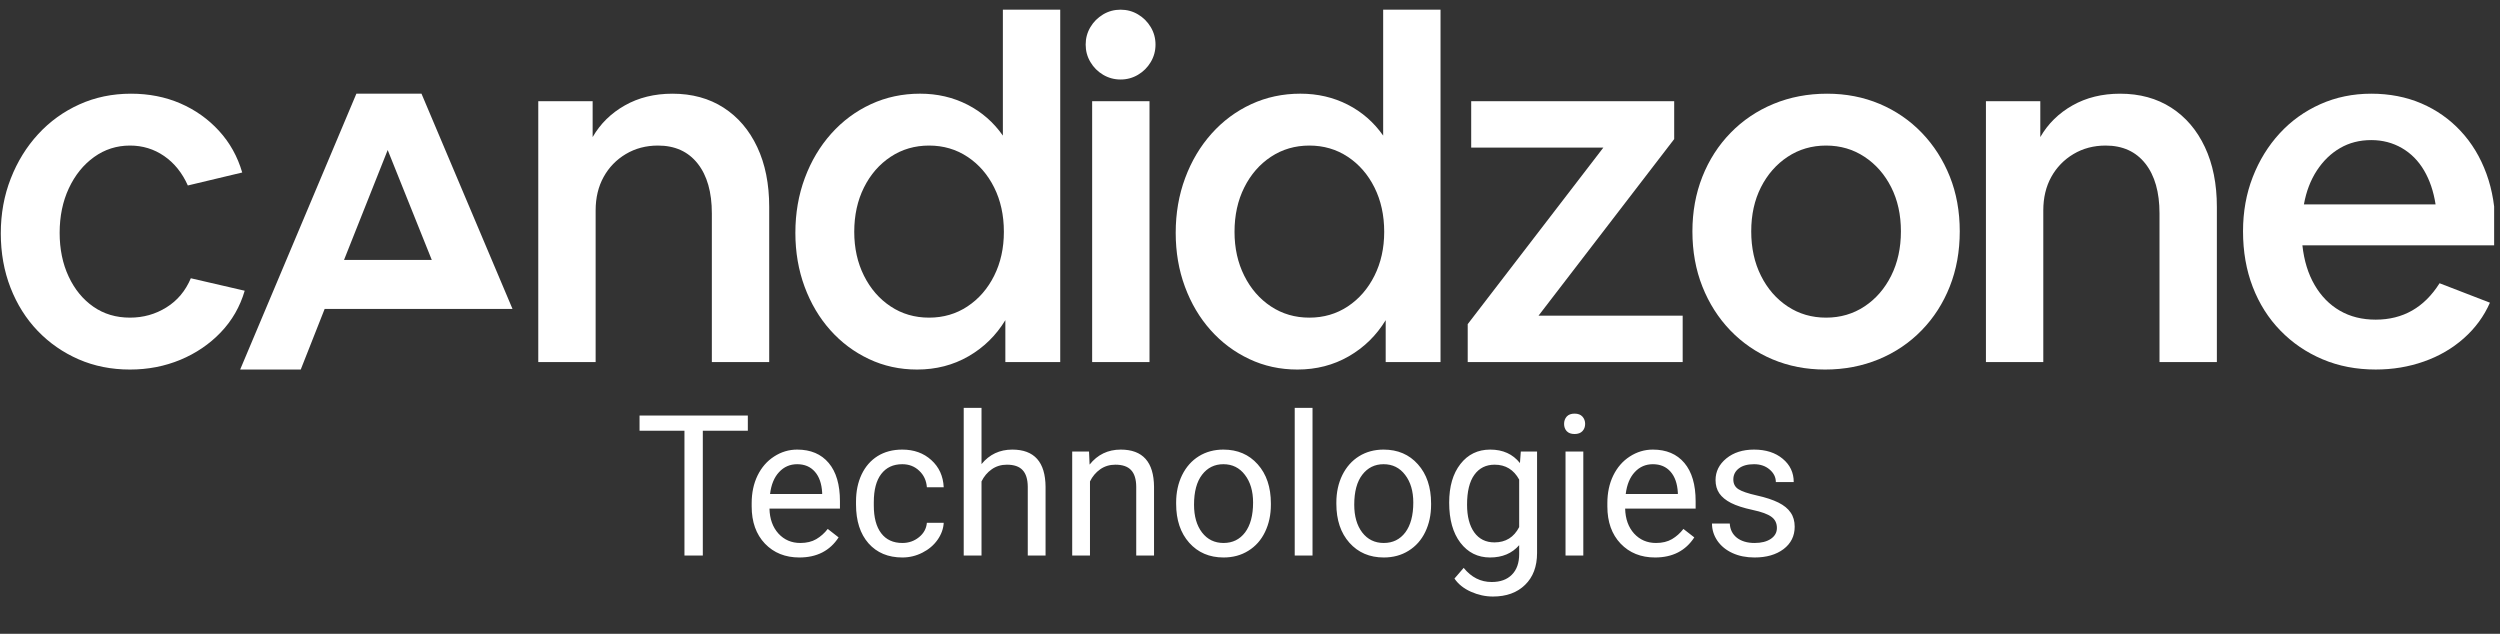
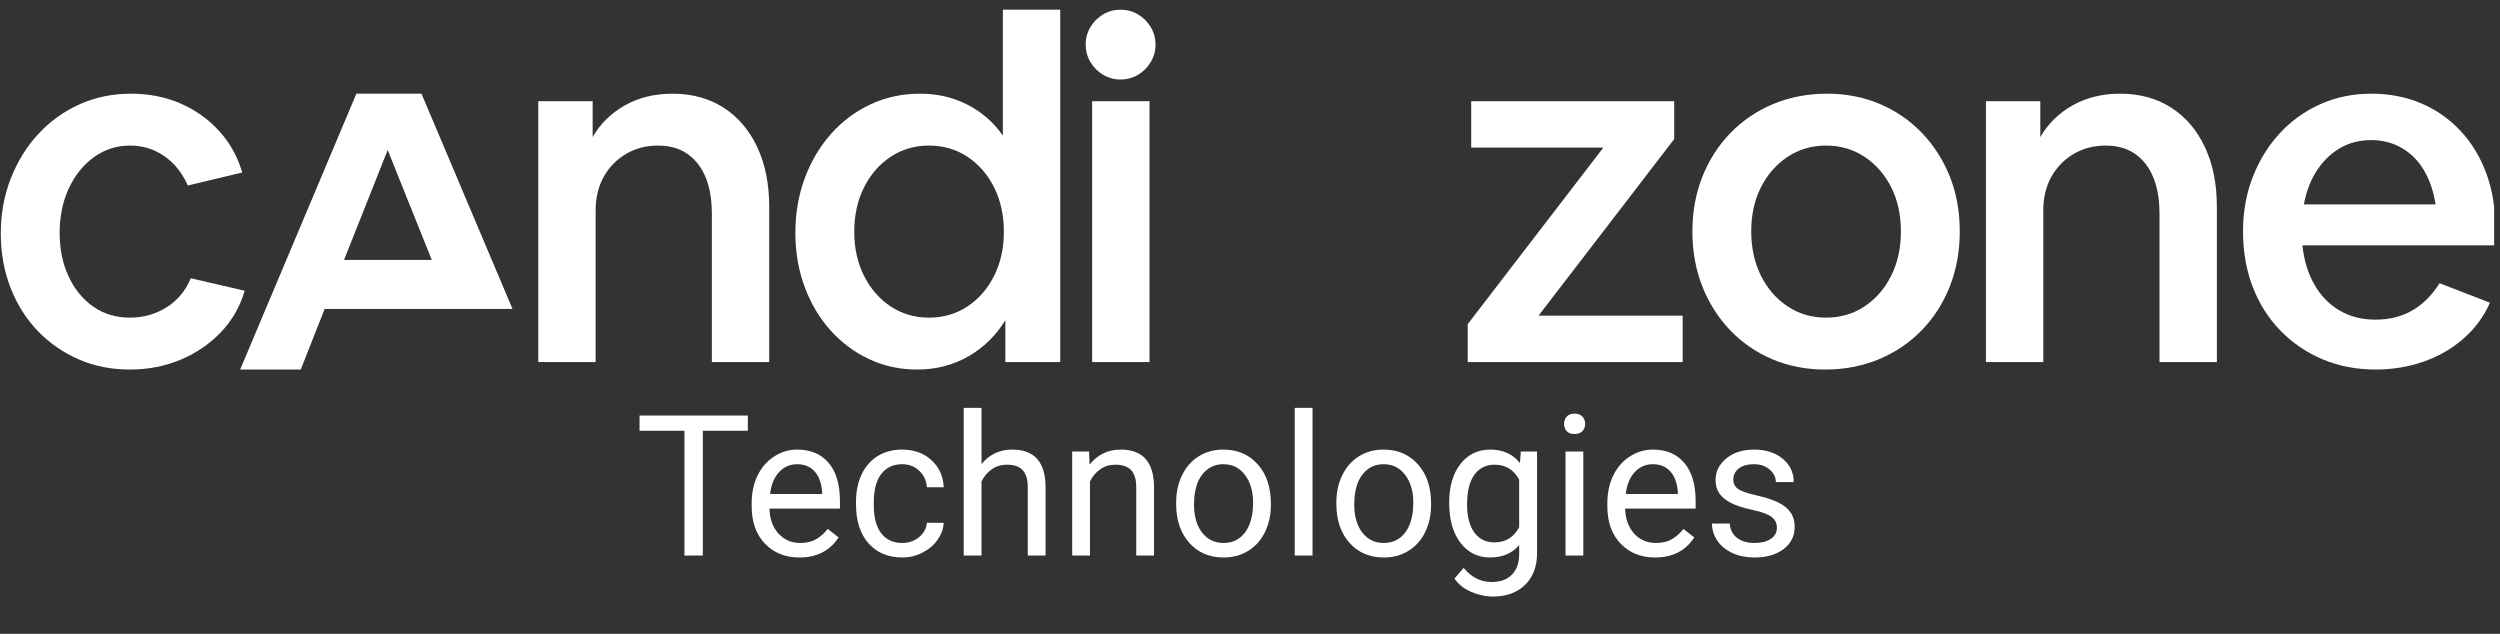
<svg xmlns="http://www.w3.org/2000/svg" width="142" height="36" viewBox="0 0 142 36" fill="none">
  <rect x="0" y="0" width="142" height="36" fill="#333333" stroke="none" />
  <g clip-path="url(#clip0)">
    <path d="M7.383 20.99C6.325 20.99 5.352 20.796 4.465 20.409C3.577 20.021 2.803 19.483 2.142 18.795C1.48 18.105 0.966 17.288 0.598 16.344C0.23 15.399 0.045 14.37 0.045 13.256C0.045 12.142 0.234 11.102 0.612 10.139C0.989 9.175 1.509 8.335 2.17 7.617C2.831 6.899 3.61 6.337 4.507 5.931C5.404 5.525 6.382 5.322 7.44 5.322C8.46 5.322 9.395 5.506 10.245 5.874C11.094 6.242 11.826 6.762 12.44 7.433C13.054 8.103 13.493 8.891 13.758 9.798L10.669 10.535C10.348 9.817 9.9 9.26 9.324 8.863C8.747 8.466 8.101 8.268 7.383 8.268C6.627 8.268 5.947 8.486 5.343 8.92C4.739 9.355 4.262 9.944 3.912 10.691C3.563 11.437 3.388 12.282 3.388 13.226C3.388 14.152 3.558 14.978 3.898 15.705C4.238 16.433 4.706 17.004 5.301 17.419C5.896 17.835 6.59 18.042 7.383 18.042C8.138 18.042 8.828 17.849 9.451 17.461C10.074 17.075 10.537 16.522 10.839 15.805L13.899 16.513C13.634 17.419 13.181 18.208 12.539 18.878C11.897 19.549 11.132 20.067 10.245 20.437C9.357 20.805 8.403 20.99 7.383 20.99Z" fill="white" />
    <path d="M25.627 17.549H29.111L23.941 5.322H20.242L13.641 20.99H17.082L18.44 17.548H25.626L25.627 17.549ZM19.54 14.766L22.021 8.521L24.526 14.766H19.54Z" fill="white" />
    <path d="M30.574 20.564V5.747H33.662V7.786C34.096 7.032 34.705 6.431 35.49 5.988C36.273 5.544 37.175 5.322 38.195 5.322C39.309 5.322 40.278 5.587 41.099 6.115C41.92 6.644 42.558 7.39 43.011 8.354C43.465 9.317 43.691 10.45 43.691 11.753V20.564H40.433V12.121C40.433 10.913 40.164 9.968 39.625 9.288C39.088 8.608 38.337 8.268 37.373 8.268C36.694 8.268 36.084 8.429 35.546 8.75C35.008 9.071 34.587 9.506 34.285 10.053C33.983 10.601 33.832 11.234 33.832 11.952V20.564H30.574Z" fill="white" />
    <path d="M52.09 20.99C51.108 20.99 50.196 20.791 49.356 20.393C48.515 19.997 47.784 19.451 47.16 18.75C46.537 18.052 46.051 17.231 45.701 16.286C45.352 15.341 45.177 14.321 45.177 13.226C45.177 12.112 45.356 11.073 45.715 10.11C46.074 9.146 46.575 8.306 47.217 7.588C47.859 6.871 48.61 6.314 49.469 5.917C50.328 5.52 51.259 5.321 52.26 5.321C53.242 5.321 54.139 5.53 54.951 5.945C55.763 6.361 56.434 6.946 56.963 7.702V0.549H60.221V20.565H57.104V18.185C56.575 19.054 55.877 19.739 55.008 20.239C54.139 20.739 53.167 20.99 52.09 20.99ZM52.771 18.042C53.583 18.042 54.31 17.83 54.952 17.405C55.594 16.98 56.1 16.399 56.468 15.662C56.836 14.926 57.02 14.095 57.02 13.169C57.02 12.225 56.836 11.384 56.468 10.648C56.1 9.911 55.594 9.33 54.952 8.906C54.31 8.481 53.583 8.268 52.771 8.268C51.958 8.268 51.231 8.481 50.589 8.906C49.947 9.33 49.442 9.911 49.074 10.648C48.706 11.384 48.521 12.225 48.521 13.169C48.521 14.095 48.706 14.926 49.074 15.662C49.442 16.399 49.947 16.98 50.589 17.405C51.23 17.831 51.958 18.042 52.771 18.042Z" fill="white" />
    <path d="M65.633 2.533C65.633 2.892 65.543 3.222 65.363 3.524C65.183 3.827 64.942 4.068 64.64 4.247C64.339 4.426 64.008 4.516 63.649 4.516C63.29 4.516 62.959 4.426 62.657 4.247C62.355 4.068 62.114 3.827 61.935 3.524C61.755 3.222 61.666 2.892 61.666 2.533C61.666 2.174 61.755 1.843 61.935 1.541C62.114 1.24 62.355 0.999 62.657 0.819C62.959 0.639 63.29 0.55 63.649 0.55C64.008 0.55 64.339 0.639 64.64 0.819C64.942 0.999 65.183 1.24 65.363 1.541C65.543 1.842 65.633 2.173 65.633 2.533ZM62.034 5.747H65.292V20.564H62.034V5.747Z" fill="white" />
-     <path d="M73.691 20.99C72.71 20.99 71.797 20.791 70.958 20.393C70.117 19.997 69.386 19.451 68.762 18.75C68.139 18.052 67.653 17.231 67.304 16.286C66.954 15.341 66.78 14.321 66.78 13.226C66.78 12.112 66.959 11.073 67.318 10.11C67.676 9.146 68.177 8.306 68.819 7.588C69.461 6.871 70.212 6.314 71.07 5.917C71.93 5.52 72.859 5.321 73.861 5.321C74.843 5.321 75.74 5.53 76.553 5.945C77.365 6.361 78.034 6.946 78.564 7.702V0.549H81.822V20.565H78.707V18.185C78.178 19.054 77.478 19.739 76.609 20.239C75.74 20.739 74.769 20.99 73.691 20.99ZM74.372 18.042C75.184 18.042 75.91 17.83 76.554 17.405C77.195 16.98 77.7 16.399 78.069 15.662C78.437 14.926 78.623 14.095 78.623 13.169C78.623 12.225 78.437 11.384 78.069 10.648C77.701 9.911 77.195 9.33 76.554 8.906C75.91 8.481 75.184 8.268 74.372 8.268C73.559 8.268 72.833 8.481 72.189 8.906C71.547 9.33 71.043 9.911 70.674 10.648C70.305 11.384 70.121 12.225 70.121 13.169C70.121 14.095 70.305 14.926 70.674 15.662C71.042 16.399 71.547 16.98 72.189 17.405C72.833 17.831 73.56 18.042 74.372 18.042Z" fill="white" />
    <path d="M83.366 20.564V18.411L91.072 8.382H83.564V5.747H95.094V7.9L87.389 17.929H95.576V20.564H83.366Z" fill="white" />
    <path d="M103.664 20.99C102.588 20.99 101.591 20.796 100.675 20.409C99.759 20.022 98.962 19.473 98.281 18.766C97.601 18.058 97.072 17.227 96.694 16.273C96.316 15.319 96.129 14.275 96.129 13.142C96.129 12.028 96.317 10.993 96.694 10.039C97.072 9.086 97.605 8.255 98.296 7.547C98.984 6.839 99.798 6.291 100.732 5.903C101.668 5.516 102.683 5.322 103.778 5.322C104.855 5.322 105.851 5.516 106.767 5.903C107.683 6.291 108.481 6.839 109.162 7.547C109.842 8.255 110.37 9.081 110.748 10.025C111.126 10.97 111.314 12.009 111.314 13.142C111.314 14.275 111.126 15.319 110.748 16.273C110.37 17.227 109.837 18.058 109.146 18.766C108.458 19.474 107.645 20.022 106.71 20.409C105.774 20.795 104.76 20.99 103.664 20.99ZM103.721 18.042C104.533 18.042 105.26 17.83 105.903 17.405C106.546 16.98 107.05 16.399 107.419 15.662C107.787 14.926 107.972 14.086 107.972 13.141C107.972 12.196 107.787 11.361 107.419 10.634C107.051 9.907 106.546 9.33 105.903 8.906C105.26 8.481 104.533 8.268 103.721 8.268C102.909 8.268 102.182 8.481 101.539 8.906C100.897 9.33 100.392 9.907 100.023 10.634C99.654 11.361 99.47 12.196 99.47 13.141C99.47 14.086 99.654 14.926 100.023 15.662C100.391 16.399 100.897 16.98 101.539 17.405C102.182 17.831 102.909 18.042 103.721 18.042Z" fill="white" />
    <path d="M112.801 20.564V5.747H115.889V7.786C116.324 7.032 116.932 6.431 117.717 5.988C118.5 5.544 119.403 5.322 120.422 5.322C121.536 5.322 122.504 5.587 123.326 6.115C124.147 6.644 124.785 7.39 125.238 8.354C125.691 9.317 125.918 10.45 125.918 11.753V20.564H122.66V12.121C122.66 10.913 122.39 9.968 121.853 9.288C121.314 8.608 120.564 8.268 119.601 8.268C118.92 8.268 118.311 8.429 117.773 8.75C117.235 9.071 116.814 9.506 116.511 10.053C116.209 10.601 116.059 11.234 116.059 11.952V20.564H112.801Z" fill="white" />
    <path d="M134.94 20.989C133.845 20.989 132.838 20.797 131.922 20.408C131.006 20.021 130.209 19.479 129.529 18.779C128.848 18.081 128.325 17.254 127.957 16.301C127.588 15.347 127.404 14.293 127.404 13.141C127.404 12.027 127.588 10.998 127.957 10.054C128.325 9.109 128.835 8.282 129.486 7.574C130.137 6.866 130.908 6.314 131.795 5.917C132.683 5.521 133.646 5.322 134.685 5.322C135.723 5.322 136.673 5.506 137.534 5.874C138.392 6.243 139.138 6.767 139.77 7.447C140.404 8.127 140.889 8.935 141.23 9.869C141.571 10.804 141.74 11.838 141.74 12.972V13.935H130.776C130.87 14.804 131.101 15.554 131.47 16.187C131.838 16.82 132.314 17.306 132.901 17.646C133.486 17.986 134.167 18.156 134.94 18.156C136.489 18.156 137.698 17.467 138.567 16.088L141.428 17.193C141.088 17.967 140.592 18.643 139.942 19.218C139.29 19.795 138.534 20.234 137.674 20.535C136.814 20.838 135.905 20.989 134.94 20.989ZM134.686 7.957C134.025 7.957 133.435 8.109 132.916 8.411C132.395 8.712 131.957 9.138 131.598 9.685C131.24 10.233 130.994 10.875 130.862 11.611H138.341C138.227 10.875 138.01 10.233 137.689 9.685C137.368 9.138 136.949 8.712 136.429 8.411C135.909 8.109 135.328 7.957 134.686 7.957Z" fill="white" />
    <path d="M42.477 24.466H39.92V31.556H38.877V24.466H36.326V23.603H42.477V24.466ZM45.404 31.665C44.603 31.665 43.952 31.403 43.449 30.879C42.946 30.351 42.695 29.646 42.695 28.765V28.579C42.695 27.993 42.806 27.47 43.028 27.012C43.254 26.549 43.567 26.189 43.968 25.93C44.372 25.668 44.809 25.537 45.279 25.537C46.047 25.537 46.644 25.79 47.07 26.296C47.496 26.802 47.709 27.527 47.709 28.47V28.89H43.706C43.72 29.473 43.89 29.945 44.214 30.305C44.541 30.662 44.956 30.841 45.459 30.841C45.816 30.841 46.118 30.768 46.366 30.622C46.613 30.476 46.83 30.283 47.016 30.043L47.633 30.524C47.138 31.285 46.395 31.665 45.404 31.665ZM45.279 26.367C44.871 26.367 44.529 26.516 44.252 26.815C43.975 27.11 43.804 27.525 43.739 28.06H46.699V27.984C46.67 27.47 46.532 27.073 46.284 26.793C46.036 26.509 45.701 26.367 45.279 26.367ZM51.255 30.841C51.615 30.841 51.93 30.731 52.199 30.513C52.469 30.294 52.618 30.021 52.647 29.694H53.603C53.585 30.032 53.468 30.354 53.254 30.66C53.039 30.966 52.751 31.21 52.391 31.392C52.034 31.574 51.655 31.665 51.255 31.665C50.45 31.665 49.809 31.398 49.332 30.862C48.858 30.323 48.622 29.588 48.622 28.656V28.486C48.622 27.911 48.727 27.399 48.938 26.951C49.15 26.504 49.452 26.156 49.845 25.908C50.242 25.661 50.71 25.537 51.249 25.537C51.912 25.537 52.462 25.735 52.899 26.132C53.339 26.529 53.574 27.044 53.603 27.678H52.647C52.618 27.296 52.472 26.982 52.21 26.738C51.952 26.491 51.631 26.367 51.249 26.367C50.736 26.367 50.337 26.553 50.053 26.924C49.772 27.292 49.632 27.825 49.632 28.525V28.716C49.632 29.397 49.772 29.921 50.053 30.289C50.333 30.657 50.734 30.841 51.255 30.841ZM55.75 26.361C56.198 25.812 56.78 25.537 57.498 25.537C58.747 25.537 59.377 26.241 59.388 27.651V31.556H58.377V27.645C58.373 27.219 58.275 26.904 58.082 26.7C57.893 26.496 57.596 26.394 57.192 26.394C56.864 26.394 56.577 26.482 56.329 26.657C56.081 26.831 55.888 27.061 55.75 27.345V31.556H54.739V23.166H55.75V26.361ZM61.857 25.646L61.889 26.389C62.341 25.821 62.931 25.537 63.659 25.537C64.908 25.537 65.538 26.241 65.549 27.651V31.556H64.538V27.645C64.535 27.219 64.437 26.904 64.244 26.7C64.054 26.496 63.757 26.394 63.353 26.394C63.026 26.394 62.738 26.482 62.49 26.657C62.243 26.831 62.05 27.061 61.911 27.345V31.556H60.901V25.646H61.857ZM66.805 28.546C66.805 27.967 66.918 27.447 67.144 26.984C67.373 26.522 67.69 26.165 68.094 25.914C68.502 25.662 68.967 25.537 69.487 25.537C70.292 25.537 70.942 25.815 71.437 26.372C71.936 26.93 72.186 27.671 72.186 28.596V28.667C72.186 29.242 72.075 29.759 71.852 30.218C71.634 30.673 71.319 31.028 70.907 31.283C70.5 31.538 70.03 31.665 69.498 31.665C68.697 31.665 68.047 31.387 67.548 30.83C67.053 30.273 66.805 29.535 66.805 28.617V28.546ZM67.821 28.667C67.821 29.322 67.972 29.848 68.275 30.245C68.581 30.642 68.988 30.841 69.498 30.841C70.012 30.841 70.419 30.64 70.722 30.24C71.024 29.835 71.175 29.271 71.175 28.546C71.175 27.898 71.02 27.374 70.711 26.973C70.405 26.569 69.997 26.367 69.487 26.367C68.988 26.367 68.586 26.566 68.28 26.962C67.974 27.359 67.821 27.927 67.821 28.667ZM74.551 31.556H73.54V23.166H74.551V31.556ZM75.905 28.546C75.905 27.967 76.018 27.447 76.244 26.984C76.474 26.522 76.79 26.165 77.195 25.914C77.602 25.662 78.067 25.537 78.587 25.537C79.392 25.537 80.042 25.815 80.537 26.372C81.036 26.93 81.286 27.671 81.286 28.596V28.667C81.286 29.242 81.175 29.759 80.953 30.218C80.734 30.673 80.419 31.028 80.007 31.283C79.6 31.538 79.13 31.665 78.598 31.665C77.797 31.665 77.147 31.387 76.648 30.83C76.153 30.273 75.905 29.535 75.905 28.617V28.546ZM76.921 28.667C76.921 29.322 77.073 29.848 77.375 30.245C77.681 30.642 78.088 30.841 78.598 30.841C79.112 30.841 79.52 30.64 79.822 30.24C80.124 29.835 80.275 29.271 80.275 28.546C80.275 27.898 80.12 27.374 79.811 26.973C79.505 26.569 79.097 26.367 78.587 26.367C78.088 26.367 77.686 26.566 77.38 26.962C77.074 27.359 76.921 27.927 76.921 28.667ZM82.313 28.552C82.313 27.631 82.526 26.899 82.952 26.356C83.378 25.81 83.942 25.537 84.645 25.537C85.366 25.537 85.928 25.792 86.333 26.302L86.382 25.646H87.305V31.414C87.305 32.179 87.077 32.782 86.622 33.222C86.171 33.663 85.563 33.883 84.798 33.883C84.372 33.883 83.955 33.792 83.547 33.61C83.139 33.428 82.828 33.178 82.613 32.862L83.137 32.255C83.571 32.791 84.1 33.058 84.727 33.058C85.219 33.058 85.601 32.92 85.874 32.643C86.151 32.366 86.289 31.977 86.289 31.474V30.966C85.885 31.432 85.333 31.665 84.634 31.665C83.942 31.665 83.381 31.387 82.952 30.83C82.526 30.273 82.313 29.513 82.313 28.552ZM83.329 28.667C83.329 29.333 83.465 29.857 83.738 30.24C84.011 30.618 84.394 30.808 84.885 30.808C85.522 30.808 85.99 30.518 86.289 29.939V27.241C85.98 26.677 85.515 26.394 84.896 26.394C84.405 26.394 84.02 26.585 83.744 26.968C83.467 27.35 83.329 27.916 83.329 28.667ZM89.932 31.556H88.922V25.646H89.932V31.556ZM88.84 24.078C88.84 23.915 88.889 23.776 88.987 23.663C89.089 23.55 89.239 23.494 89.435 23.494C89.632 23.494 89.781 23.55 89.883 23.663C89.985 23.776 90.036 23.915 90.036 24.078C90.036 24.242 89.985 24.379 89.883 24.488C89.781 24.597 89.632 24.652 89.435 24.652C89.239 24.652 89.089 24.597 88.987 24.488C88.889 24.379 88.84 24.242 88.84 24.078ZM94.007 31.665C93.206 31.665 92.554 31.403 92.052 30.879C91.549 30.351 91.298 29.646 91.298 28.765V28.579C91.298 27.993 91.409 27.47 91.631 27.012C91.857 26.549 92.17 26.189 92.571 25.93C92.975 25.668 93.412 25.537 93.882 25.537C94.65 25.537 95.247 25.79 95.673 26.296C96.099 26.802 96.312 27.527 96.312 28.47V28.89H92.308C92.323 29.473 92.492 29.945 92.816 30.305C93.144 30.662 93.559 30.841 94.062 30.841C94.419 30.841 94.721 30.768 94.969 30.622C95.216 30.476 95.433 30.283 95.618 30.043L96.236 30.524C95.74 31.285 94.998 31.665 94.007 31.665ZM93.882 26.367C93.474 26.367 93.131 26.516 92.855 26.815C92.578 27.11 92.407 27.525 92.341 28.06H95.302V27.984C95.273 27.47 95.134 27.073 94.887 26.793C94.639 26.509 94.304 26.367 93.882 26.367ZM100.928 29.988C100.928 29.715 100.824 29.504 100.616 29.355C100.412 29.202 100.054 29.071 99.54 28.962C99.031 28.852 98.624 28.721 98.322 28.568C98.024 28.415 97.802 28.233 97.656 28.022C97.514 27.811 97.443 27.56 97.443 27.268C97.443 26.784 97.647 26.374 98.055 26.039C98.466 25.704 98.99 25.537 99.628 25.537C100.298 25.537 100.84 25.71 101.255 26.056C101.674 26.402 101.884 26.844 101.884 27.383H100.868C100.868 27.106 100.749 26.868 100.513 26.667C100.28 26.467 99.985 26.367 99.628 26.367C99.26 26.367 98.972 26.447 98.765 26.607C98.557 26.768 98.453 26.977 98.453 27.235C98.453 27.48 98.55 27.663 98.743 27.787C98.936 27.911 99.284 28.029 99.786 28.142C100.292 28.255 100.702 28.39 101.015 28.546C101.328 28.703 101.56 28.892 101.709 29.114C101.862 29.333 101.938 29.601 101.938 29.917C101.938 30.445 101.727 30.87 101.305 31.19C100.882 31.507 100.334 31.665 99.66 31.665C99.187 31.665 98.768 31.582 98.404 31.414C98.04 31.247 97.754 31.014 97.547 30.715C97.343 30.413 97.241 30.087 97.241 29.737H98.251C98.269 30.076 98.404 30.345 98.656 30.546C98.91 30.742 99.245 30.841 99.66 30.841C100.043 30.841 100.349 30.764 100.578 30.611C100.811 30.455 100.928 30.247 100.928 29.988Z" fill="white" />
  </g>
  <defs>
    <clipPath id="clip0">
      <rect width="141.667" height="35.333" fill="white" />
    </clipPath>
  </defs>
</svg>